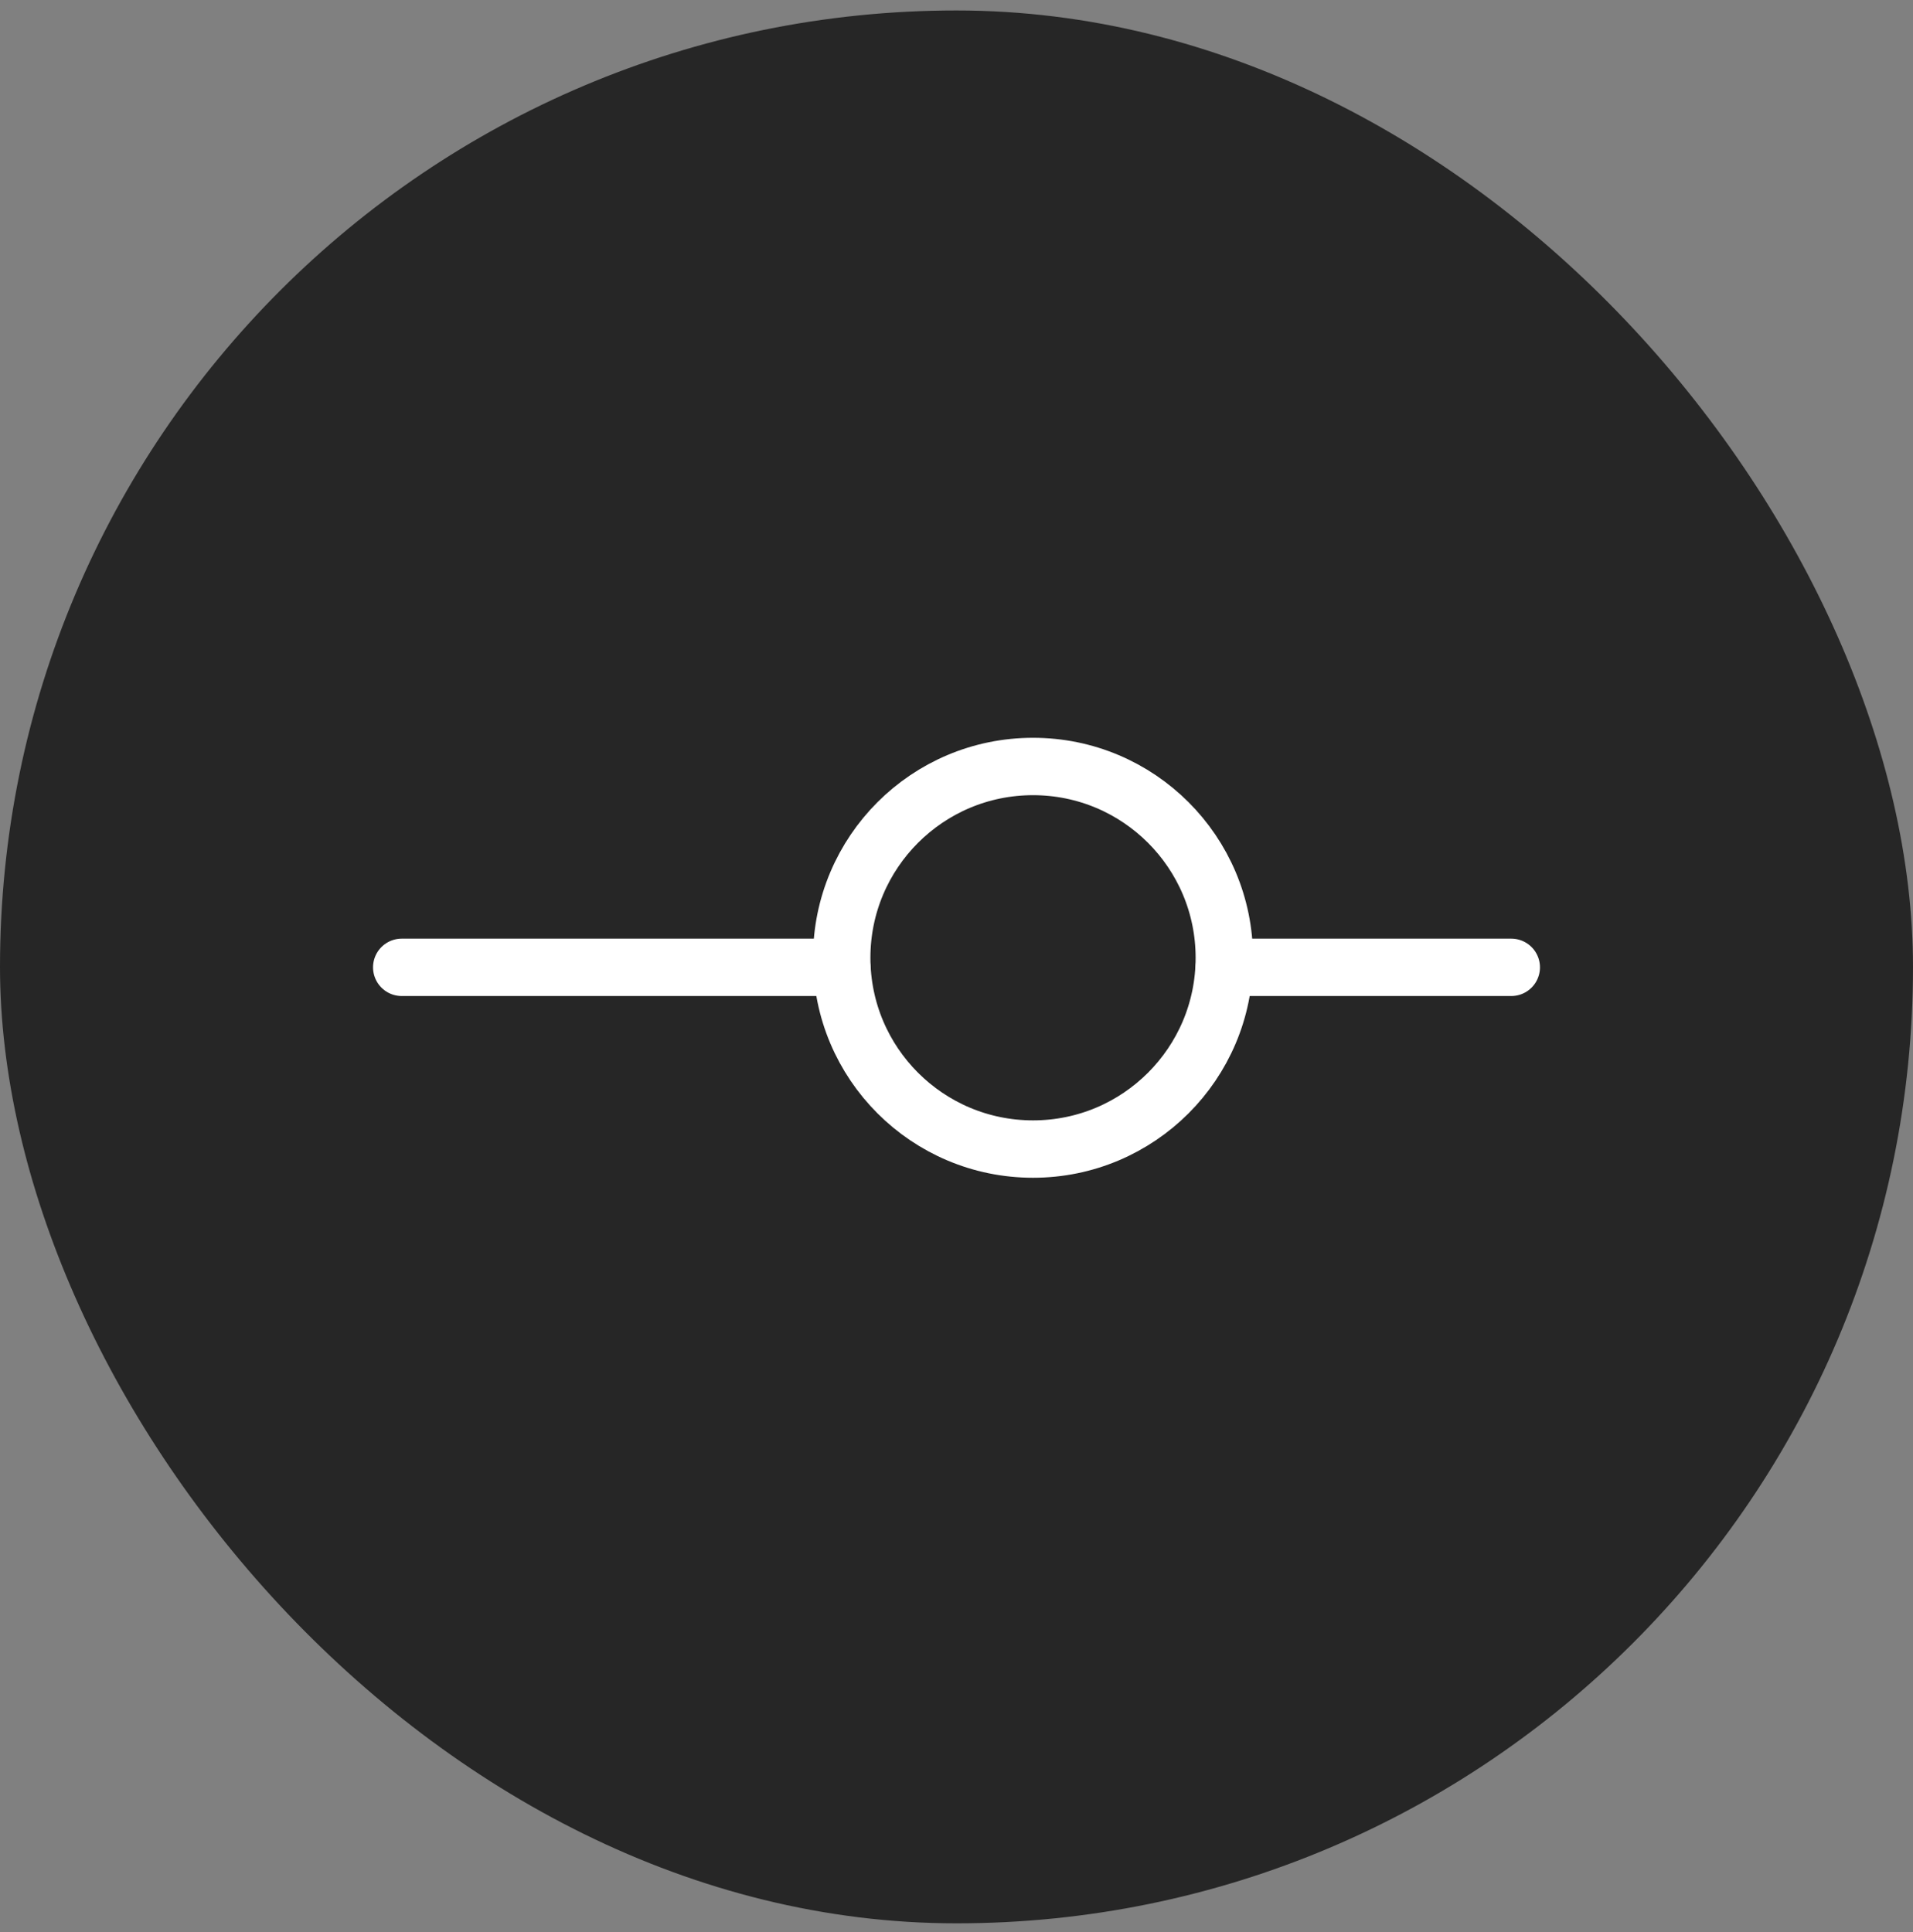
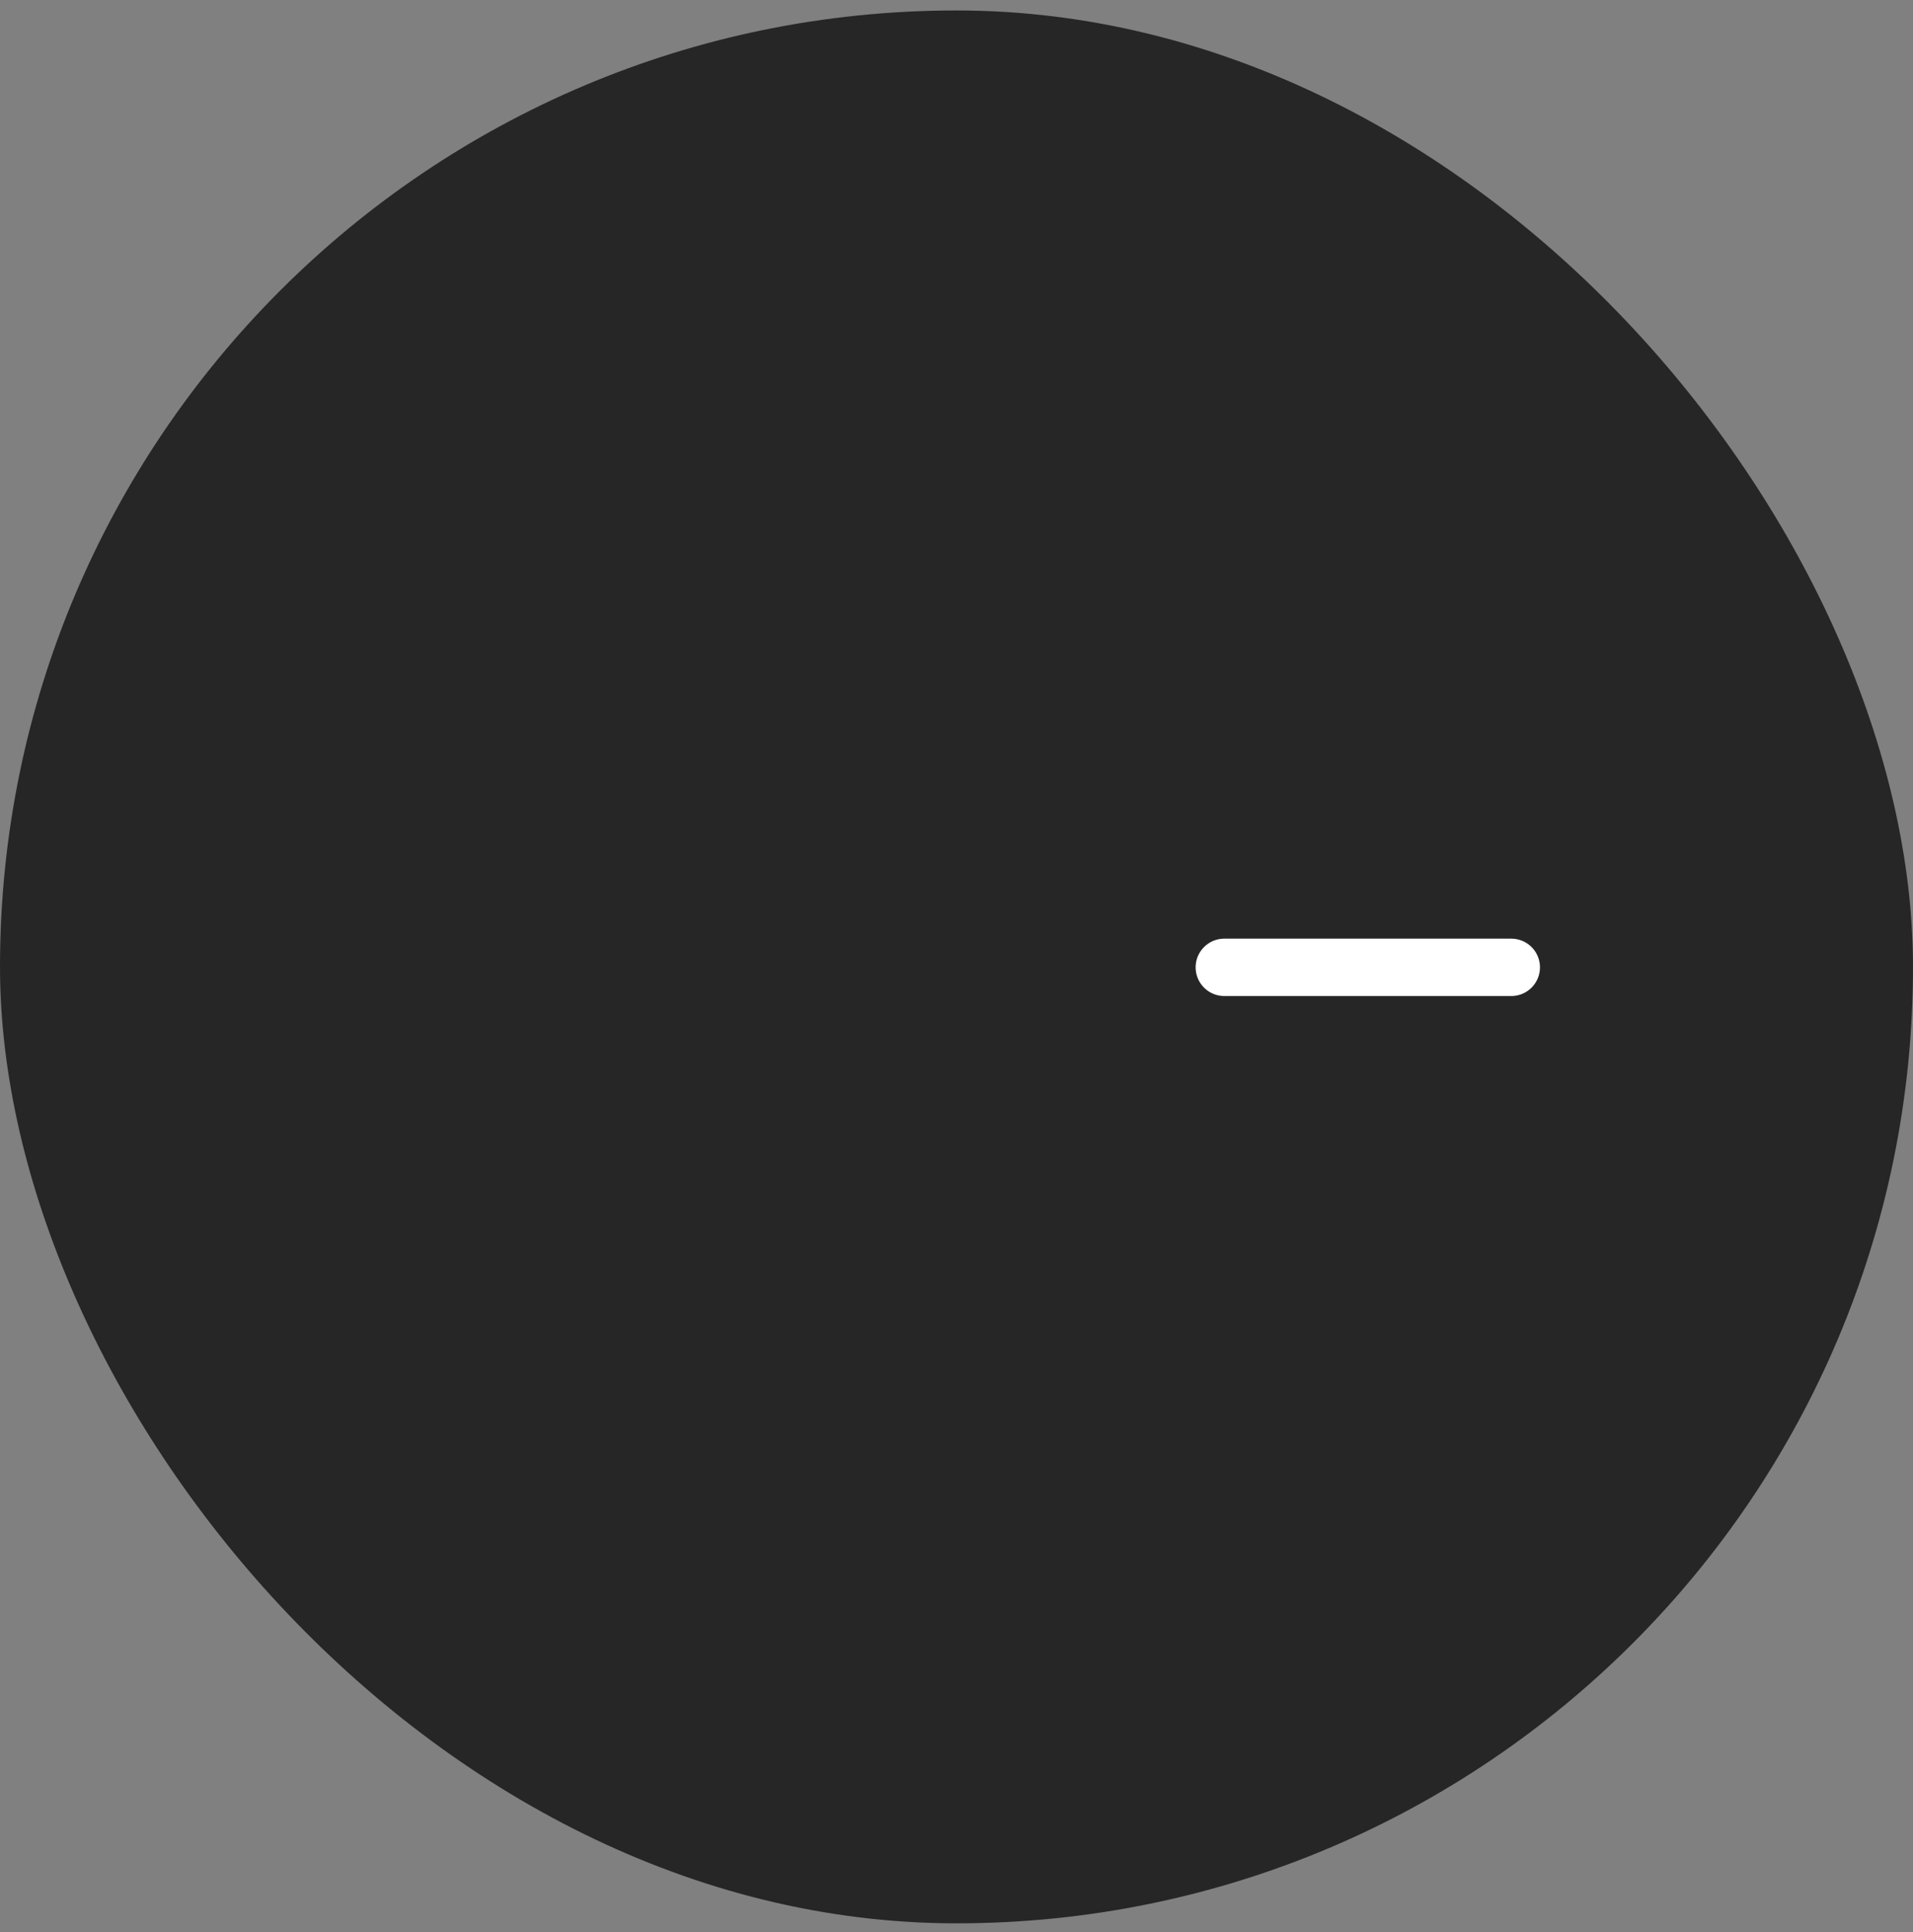
<svg xmlns="http://www.w3.org/2000/svg" width="100" height="101" viewBox="0 0 100 101" fill="none">
  <rect x="0" y="0" width="100" height="101" fill="#808080" stroke="none" />
  <rect y="0.547" width="100" height="100" rx="50" fill="#262626" />
-   <path d="M21 50.57H44" stroke="white" stroke-width="3" stroke-linecap="round" stroke-linejoin="round" />
-   <circle cx="54" cy="50.07" r="10" stroke="white" stroke-width="3" stroke-linecap="round" stroke-linejoin="round" />
  <path d="M64 50.57H79" stroke="white" stroke-width="3" stroke-linecap="round" stroke-linejoin="round" />
</svg>